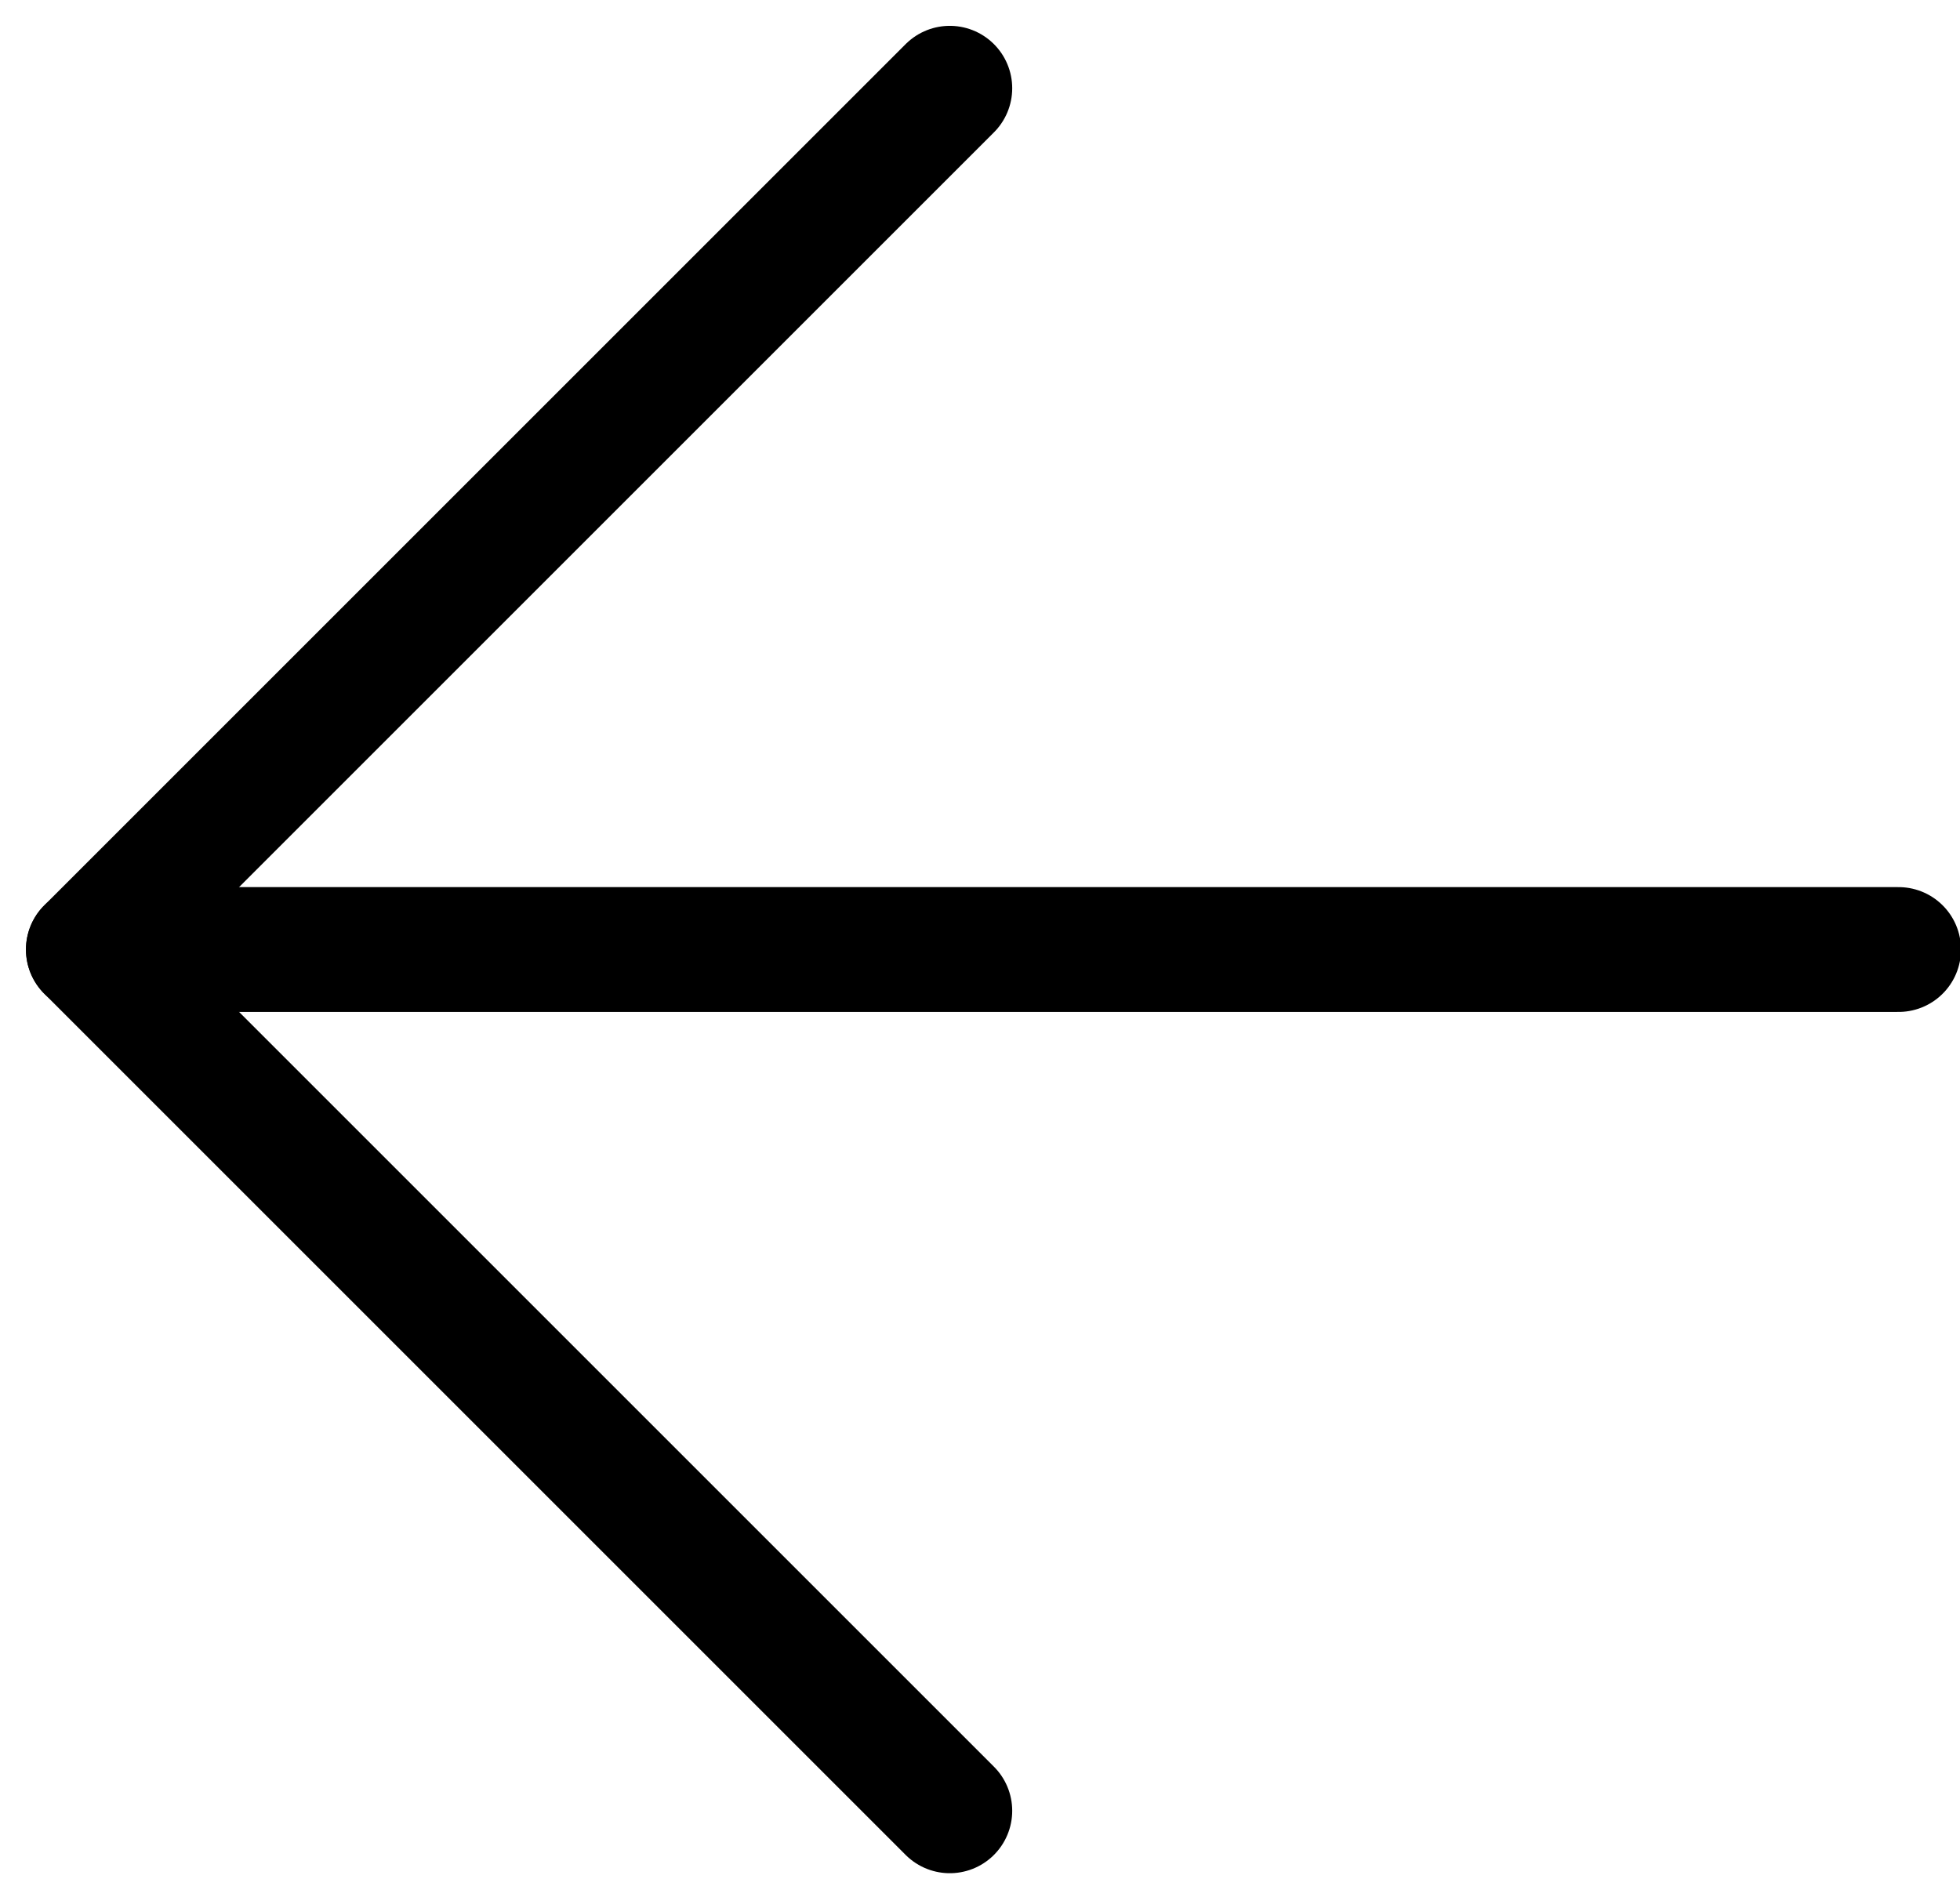
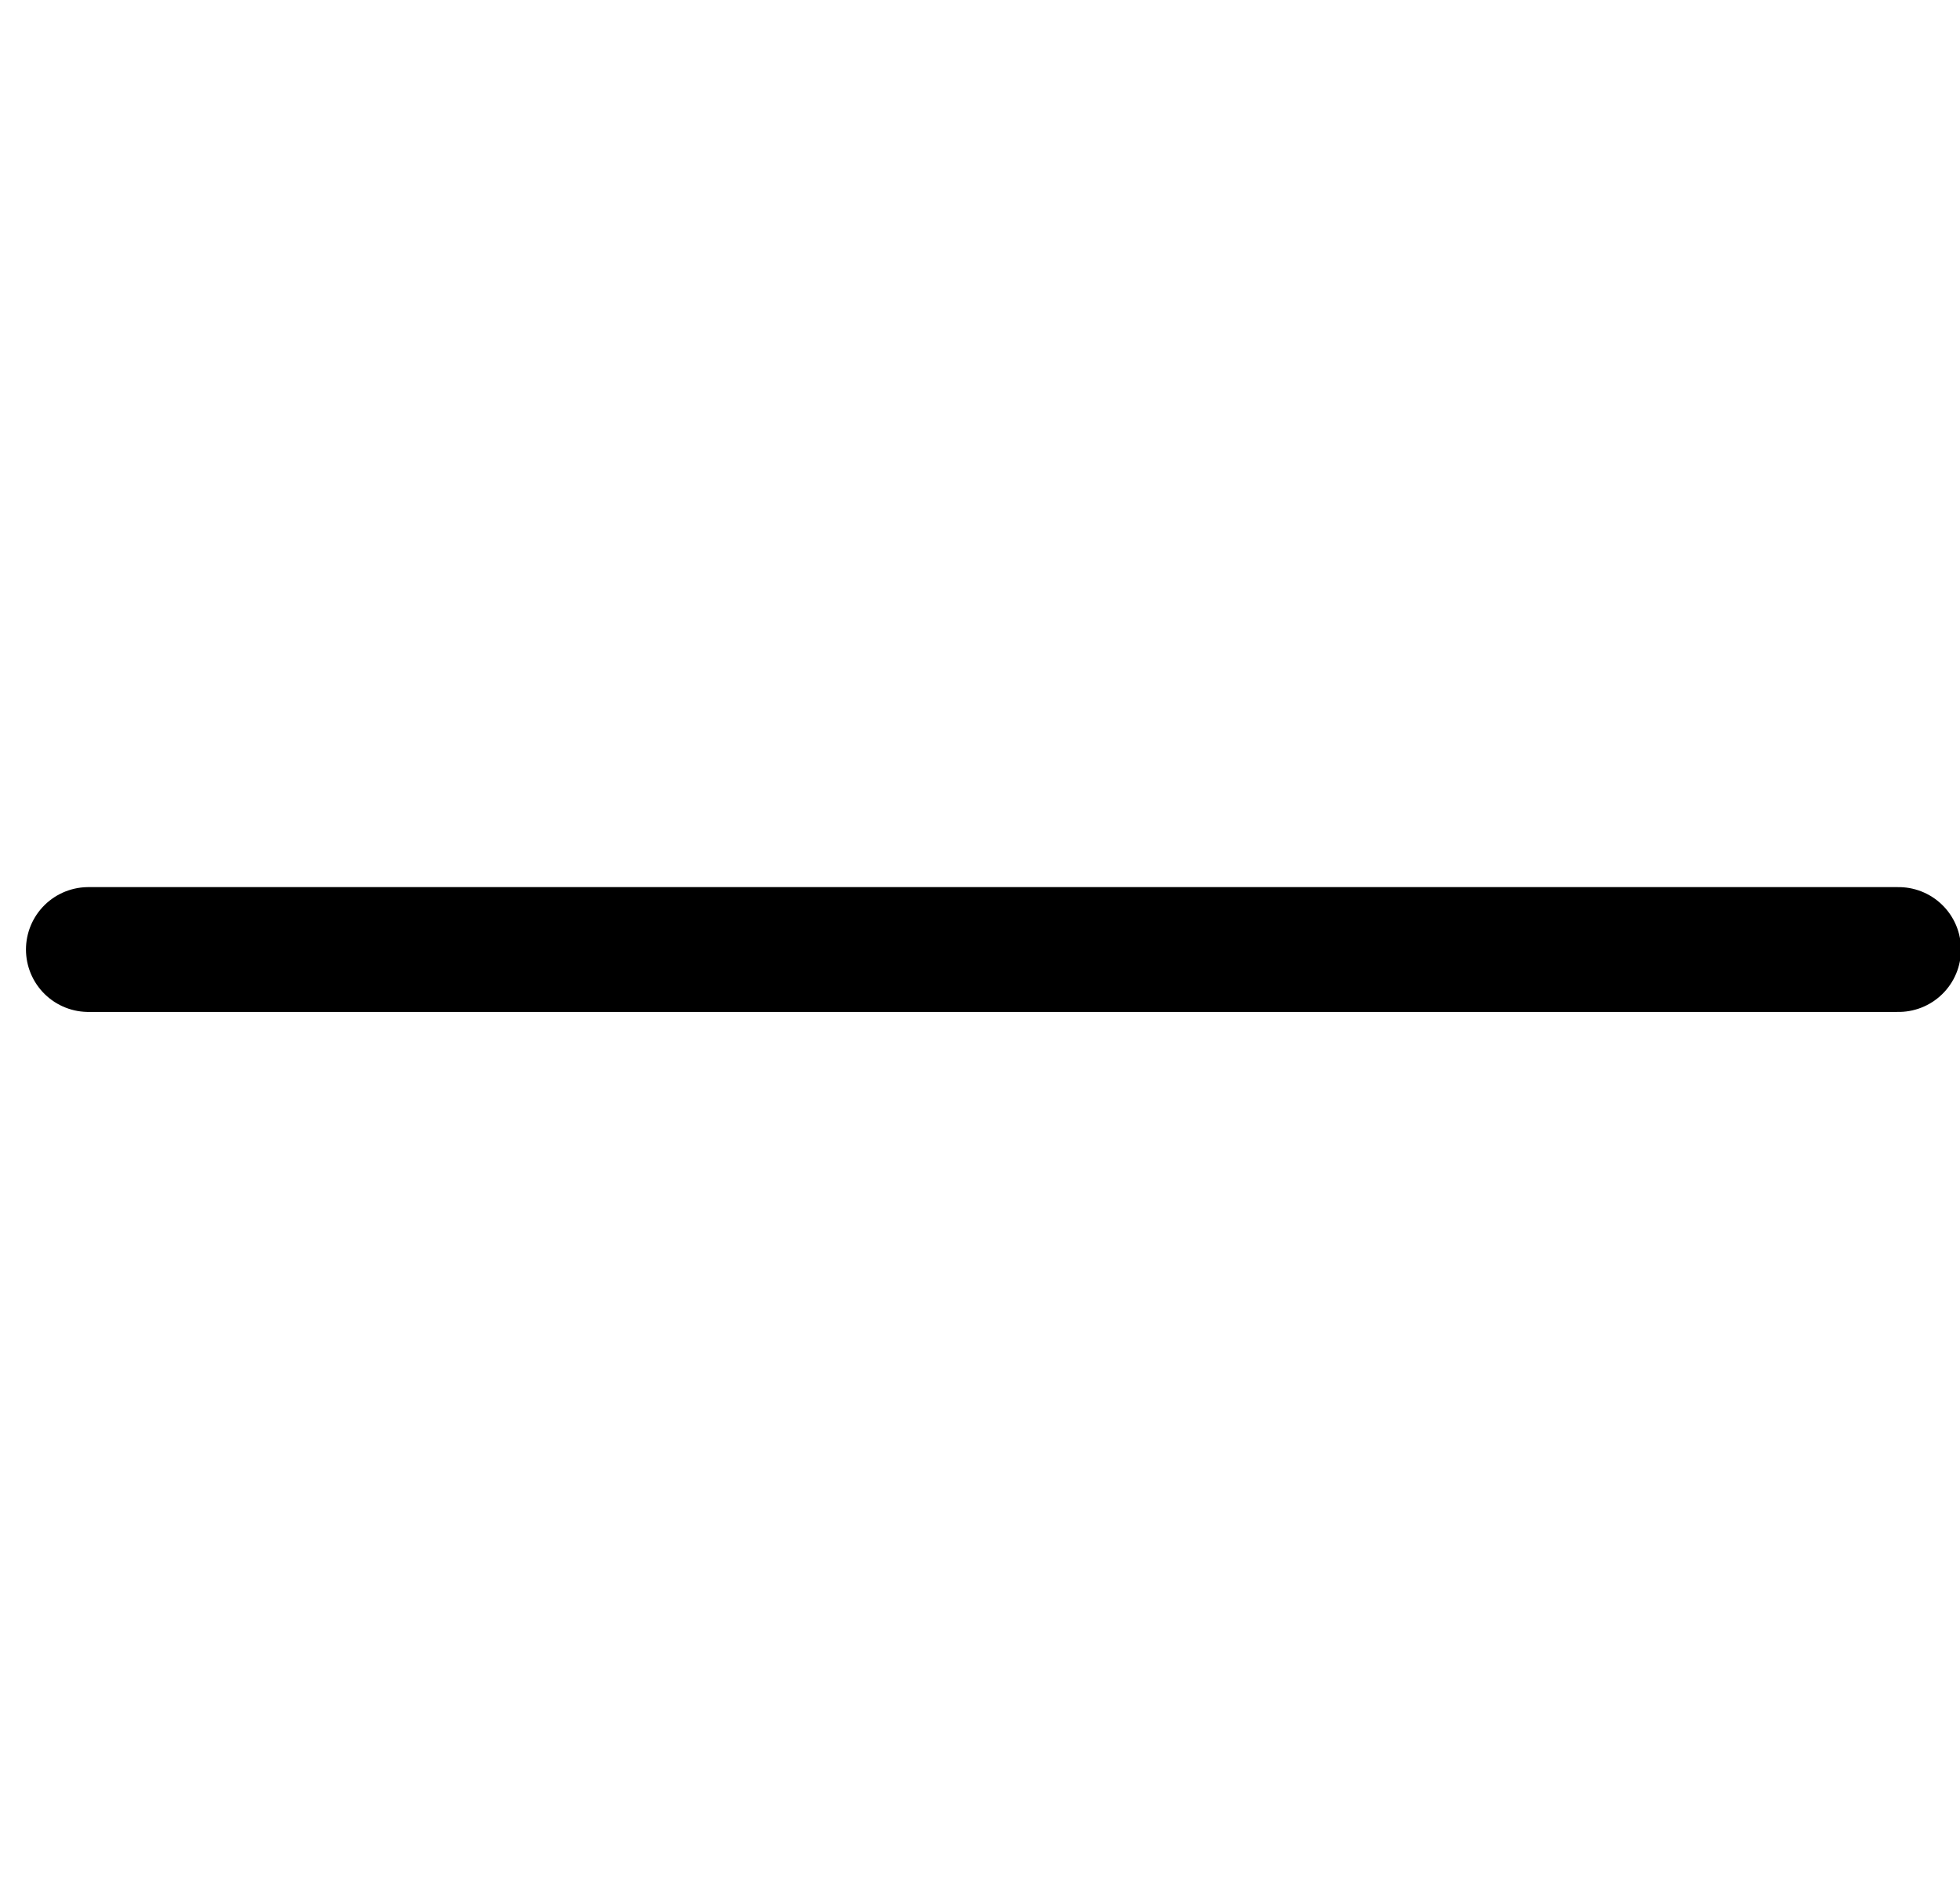
<svg xmlns="http://www.w3.org/2000/svg" version="1.1" id="Capa_1" x="0px" y="0px" viewBox="0 0 15.7 15.2" style="enable-background:new 0 0 15.7 15.2;" xml:space="preserve">
  <style type="text/css">
	.st0{fill:none;stroke:#000000;stroke-linecap:round;stroke-linejoin:round;stroke-miterlimit:10;}
	.st1{fill:none;stroke:#000000;stroke-linecap:round;stroke-miterlimit:10;}
</style>
  <g id="Grupo_618" transform="translate(0.708 0.707)">
-     <path id="Trazado_178" class="st0" d="M6.9,0L0,6.9l6.9,6.9" />
    <line id="Línea_57" class="st1" x1="0" y1="6.9" x2="14.5" y2="6.9" />
  </g>
</svg>